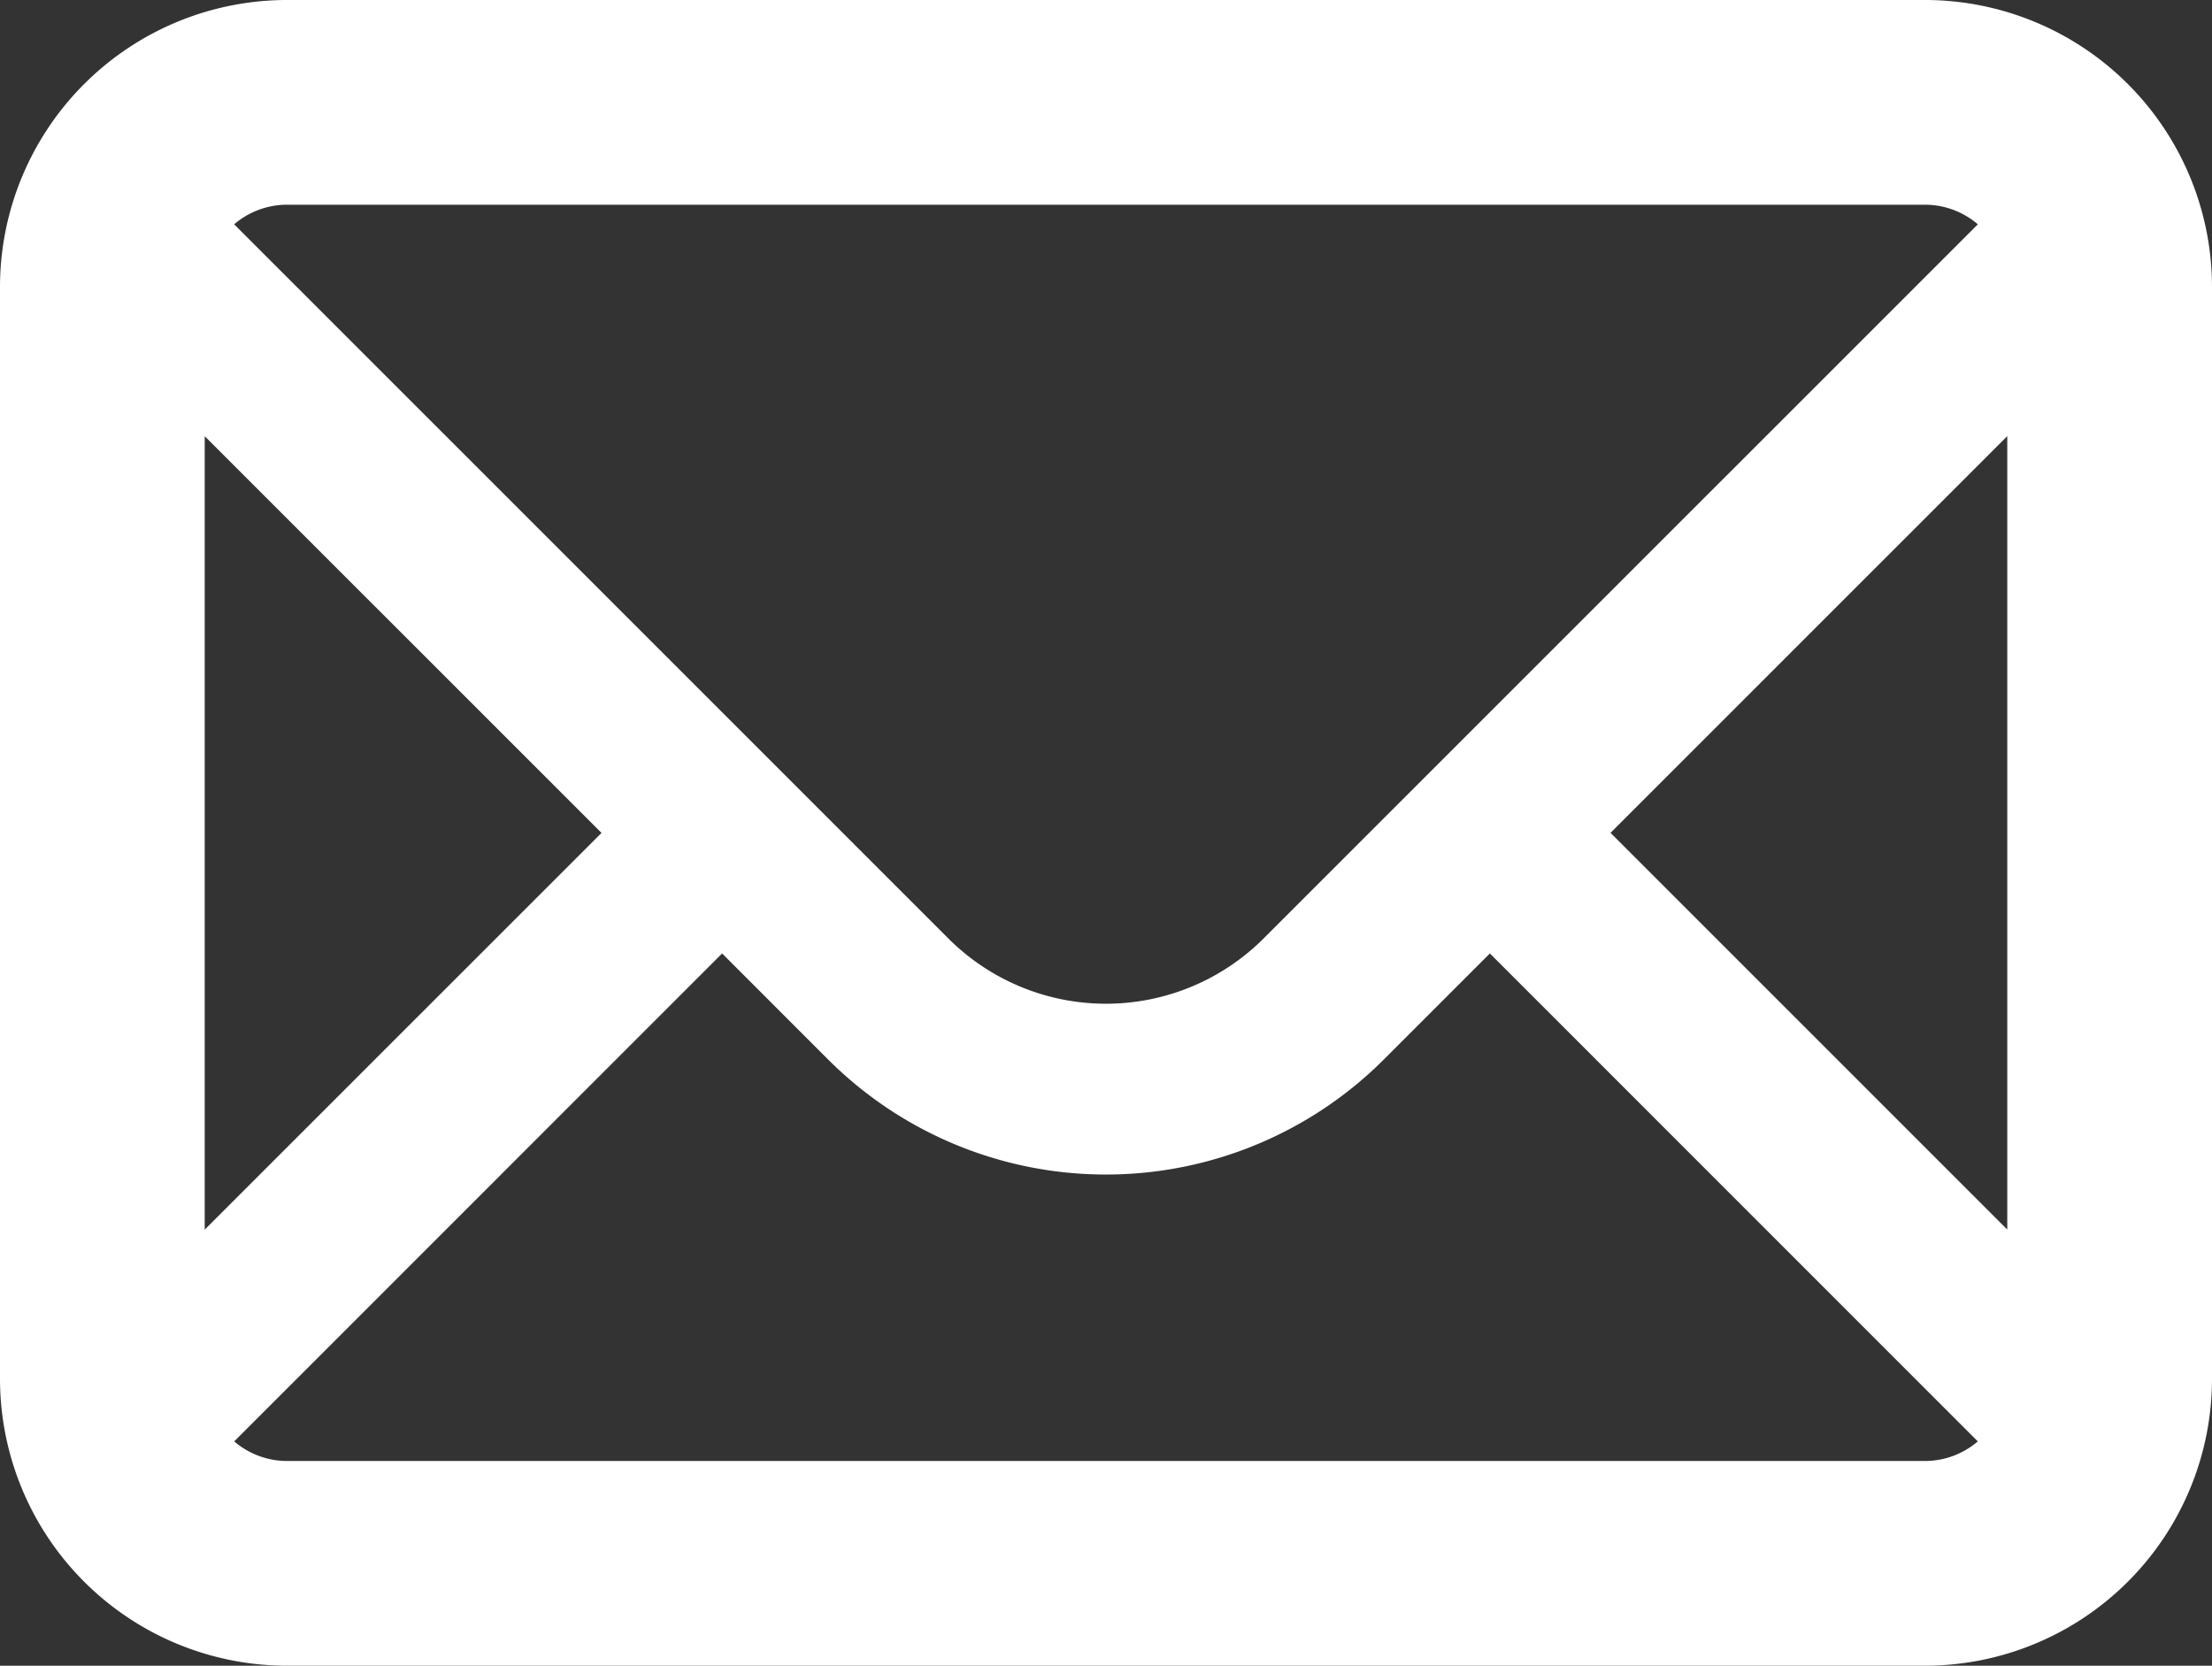
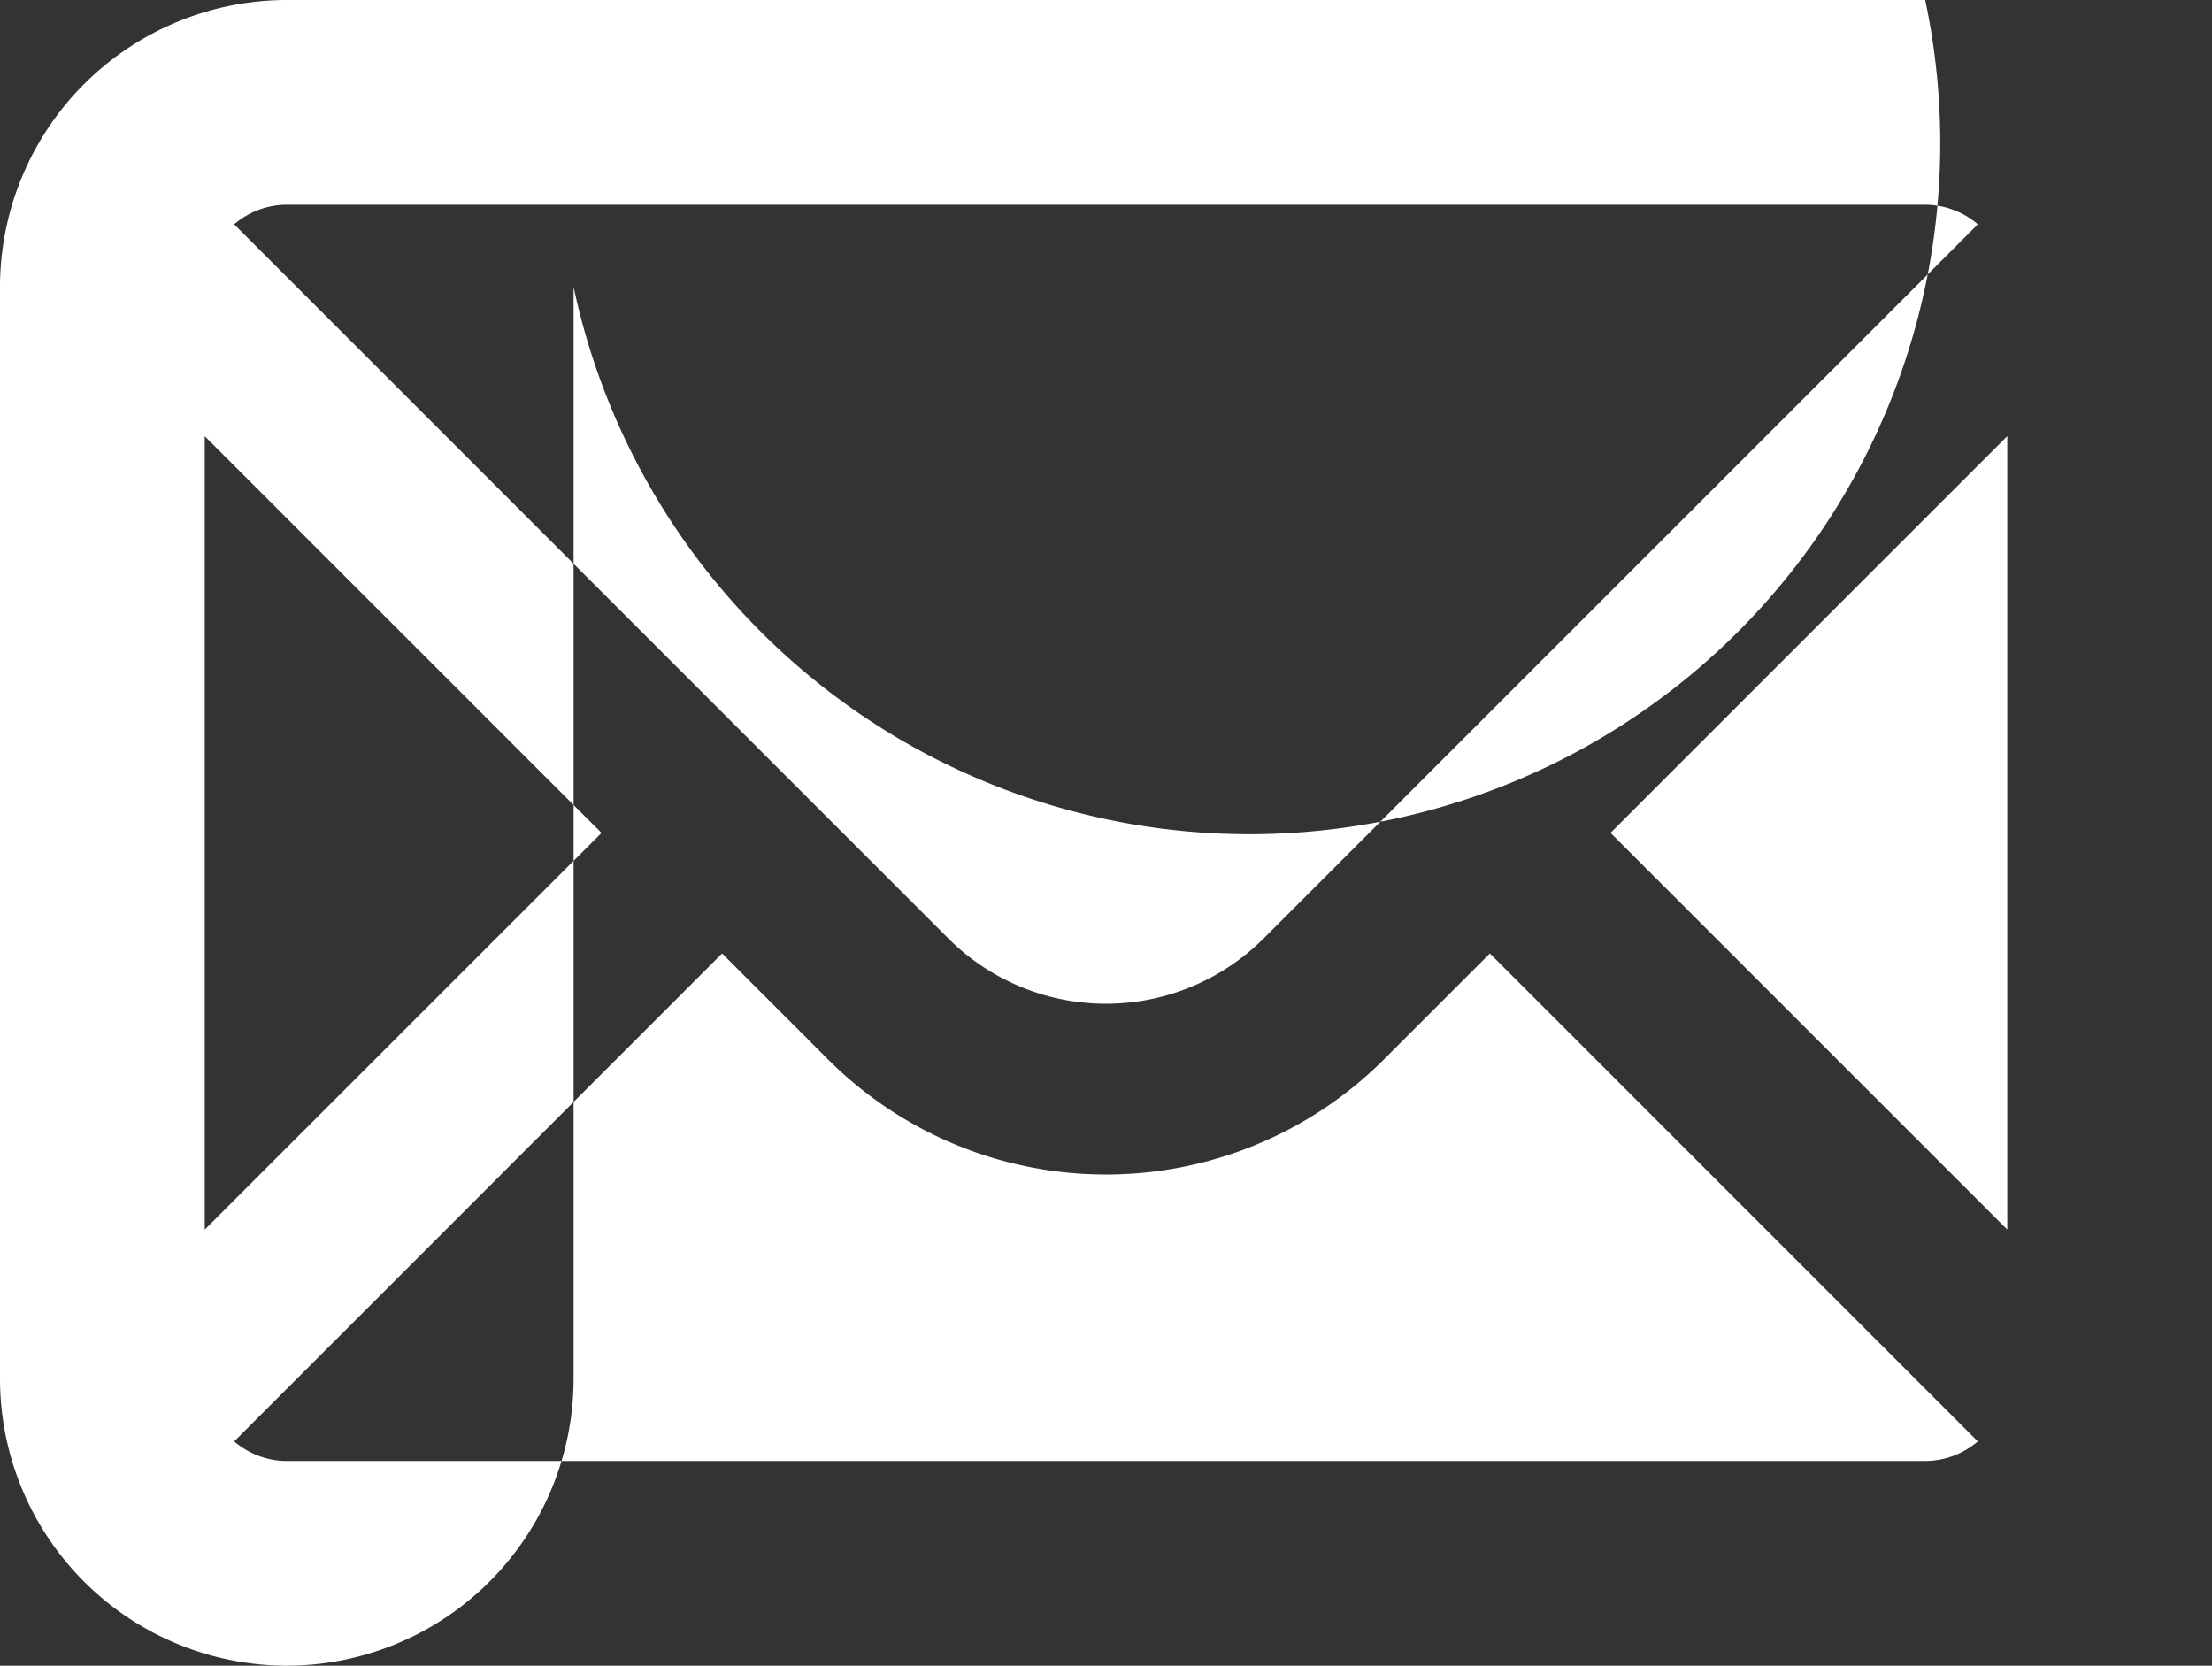
<svg xmlns="http://www.w3.org/2000/svg" width="39.837" height="30" viewBox="0 0 39.837 30">
  <rect x="0" y="0" width="39.837" height="30" fill="#333333" stroke="none" />
-   <path id="Path_573" data-name="Path 573" d="M1812.285,2885.744h-29.507a5.171,5.171,0,0,0-5.165,5.165v19.67a5.17,5.17,0,0,0,5.165,5.165h29.507a5.17,5.17,0,0,0,5.165-5.165v-19.67A5.171,5.171,0,0,0,1812.285,2885.744Zm-5.667,15,7.145-7.145v14.29Zm5.667-11.313a1.465,1.465,0,0,1,.948.353l-12.874,12.873a4.016,4.016,0,0,1-5.656,0l-12.873-12.873a1.463,1.463,0,0,1,.947-.353ZM1781.3,2907.89V2893.6l7.146,7.145Zm1.478,4.167a1.463,1.463,0,0,1-.947-.353l8.787-8.788,1.913,1.914a7.079,7.079,0,0,0,10,0l1.914-1.914,8.787,8.788a1.464,1.464,0,0,1-.947.353Z" transform="translate(-1777.613 -2885.744)" fill="#fff" />
+   <path id="Path_573" data-name="Path 573" d="M1812.285,2885.744h-29.507a5.171,5.171,0,0,0-5.165,5.165v19.67a5.17,5.17,0,0,0,5.165,5.165a5.17,5.17,0,0,0,5.165-5.165v-19.67A5.171,5.171,0,0,0,1812.285,2885.744Zm-5.667,15,7.145-7.145v14.29Zm5.667-11.313a1.465,1.465,0,0,1,.948.353l-12.874,12.873a4.016,4.016,0,0,1-5.656,0l-12.873-12.873a1.463,1.463,0,0,1,.947-.353ZM1781.3,2907.89V2893.6l7.146,7.145Zm1.478,4.167a1.463,1.463,0,0,1-.947-.353l8.787-8.788,1.913,1.914a7.079,7.079,0,0,0,10,0l1.914-1.914,8.787,8.788a1.464,1.464,0,0,1-.947.353Z" transform="translate(-1777.613 -2885.744)" fill="#fff" />
</svg>